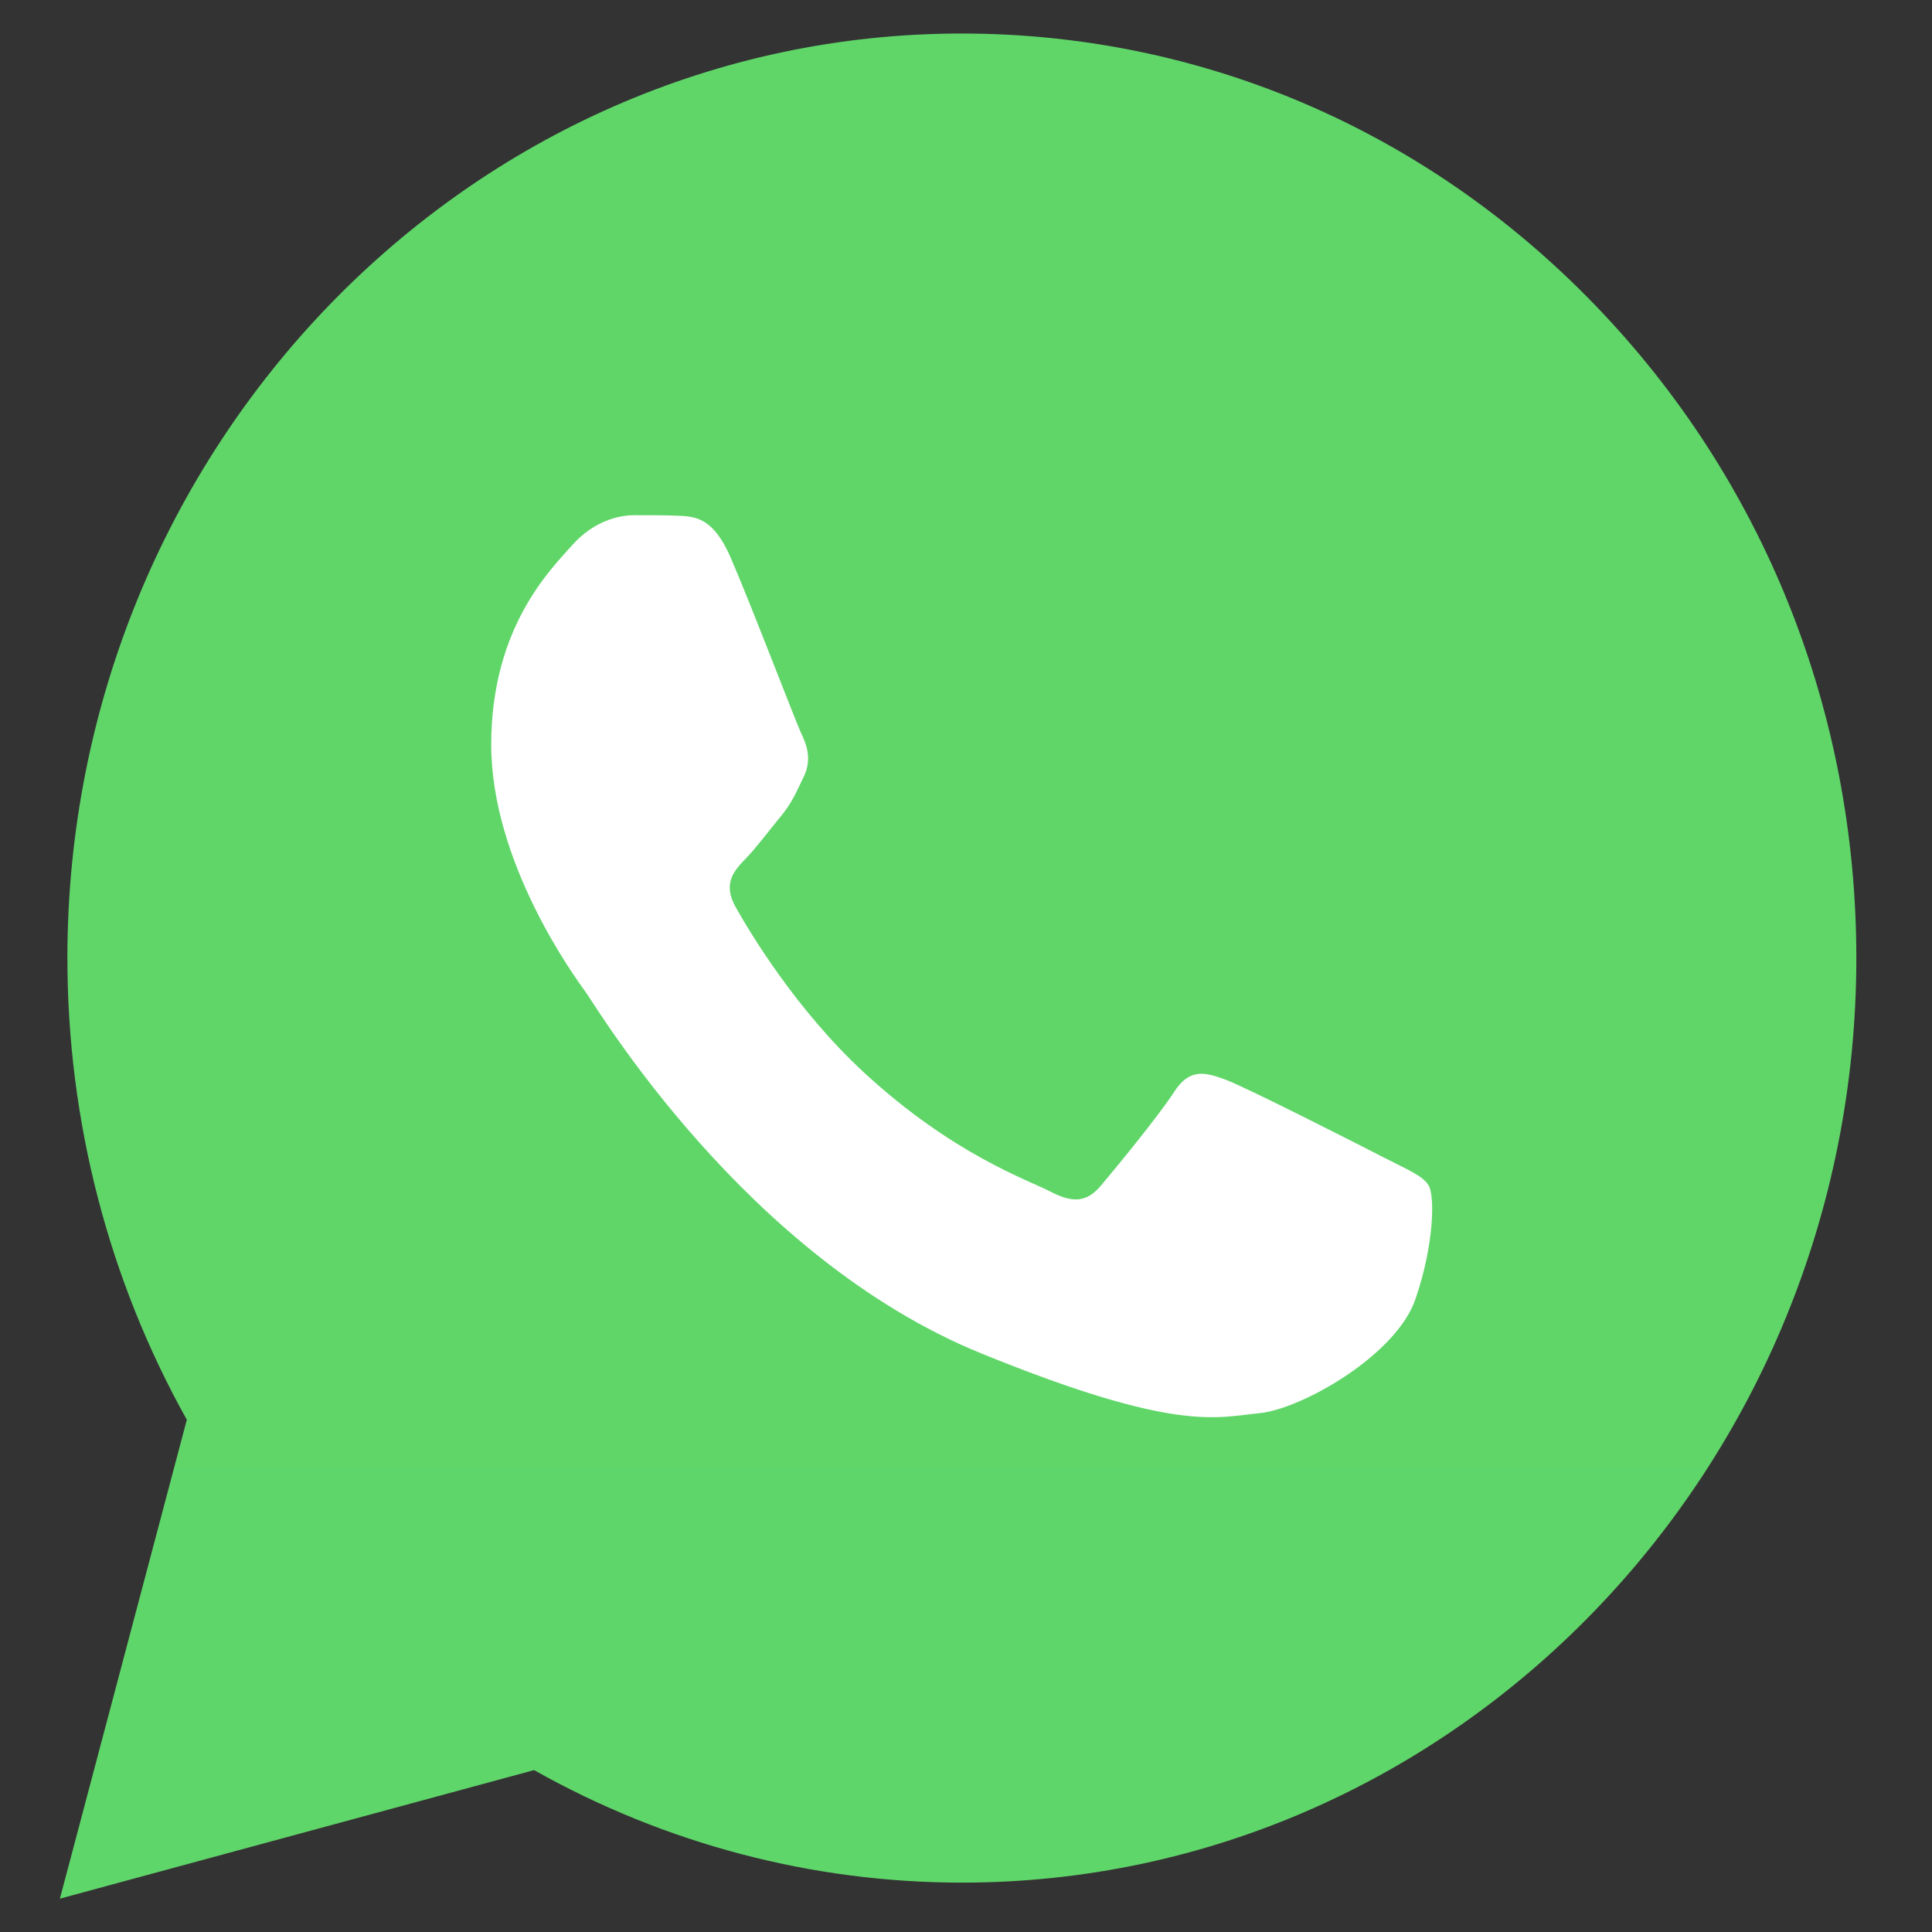
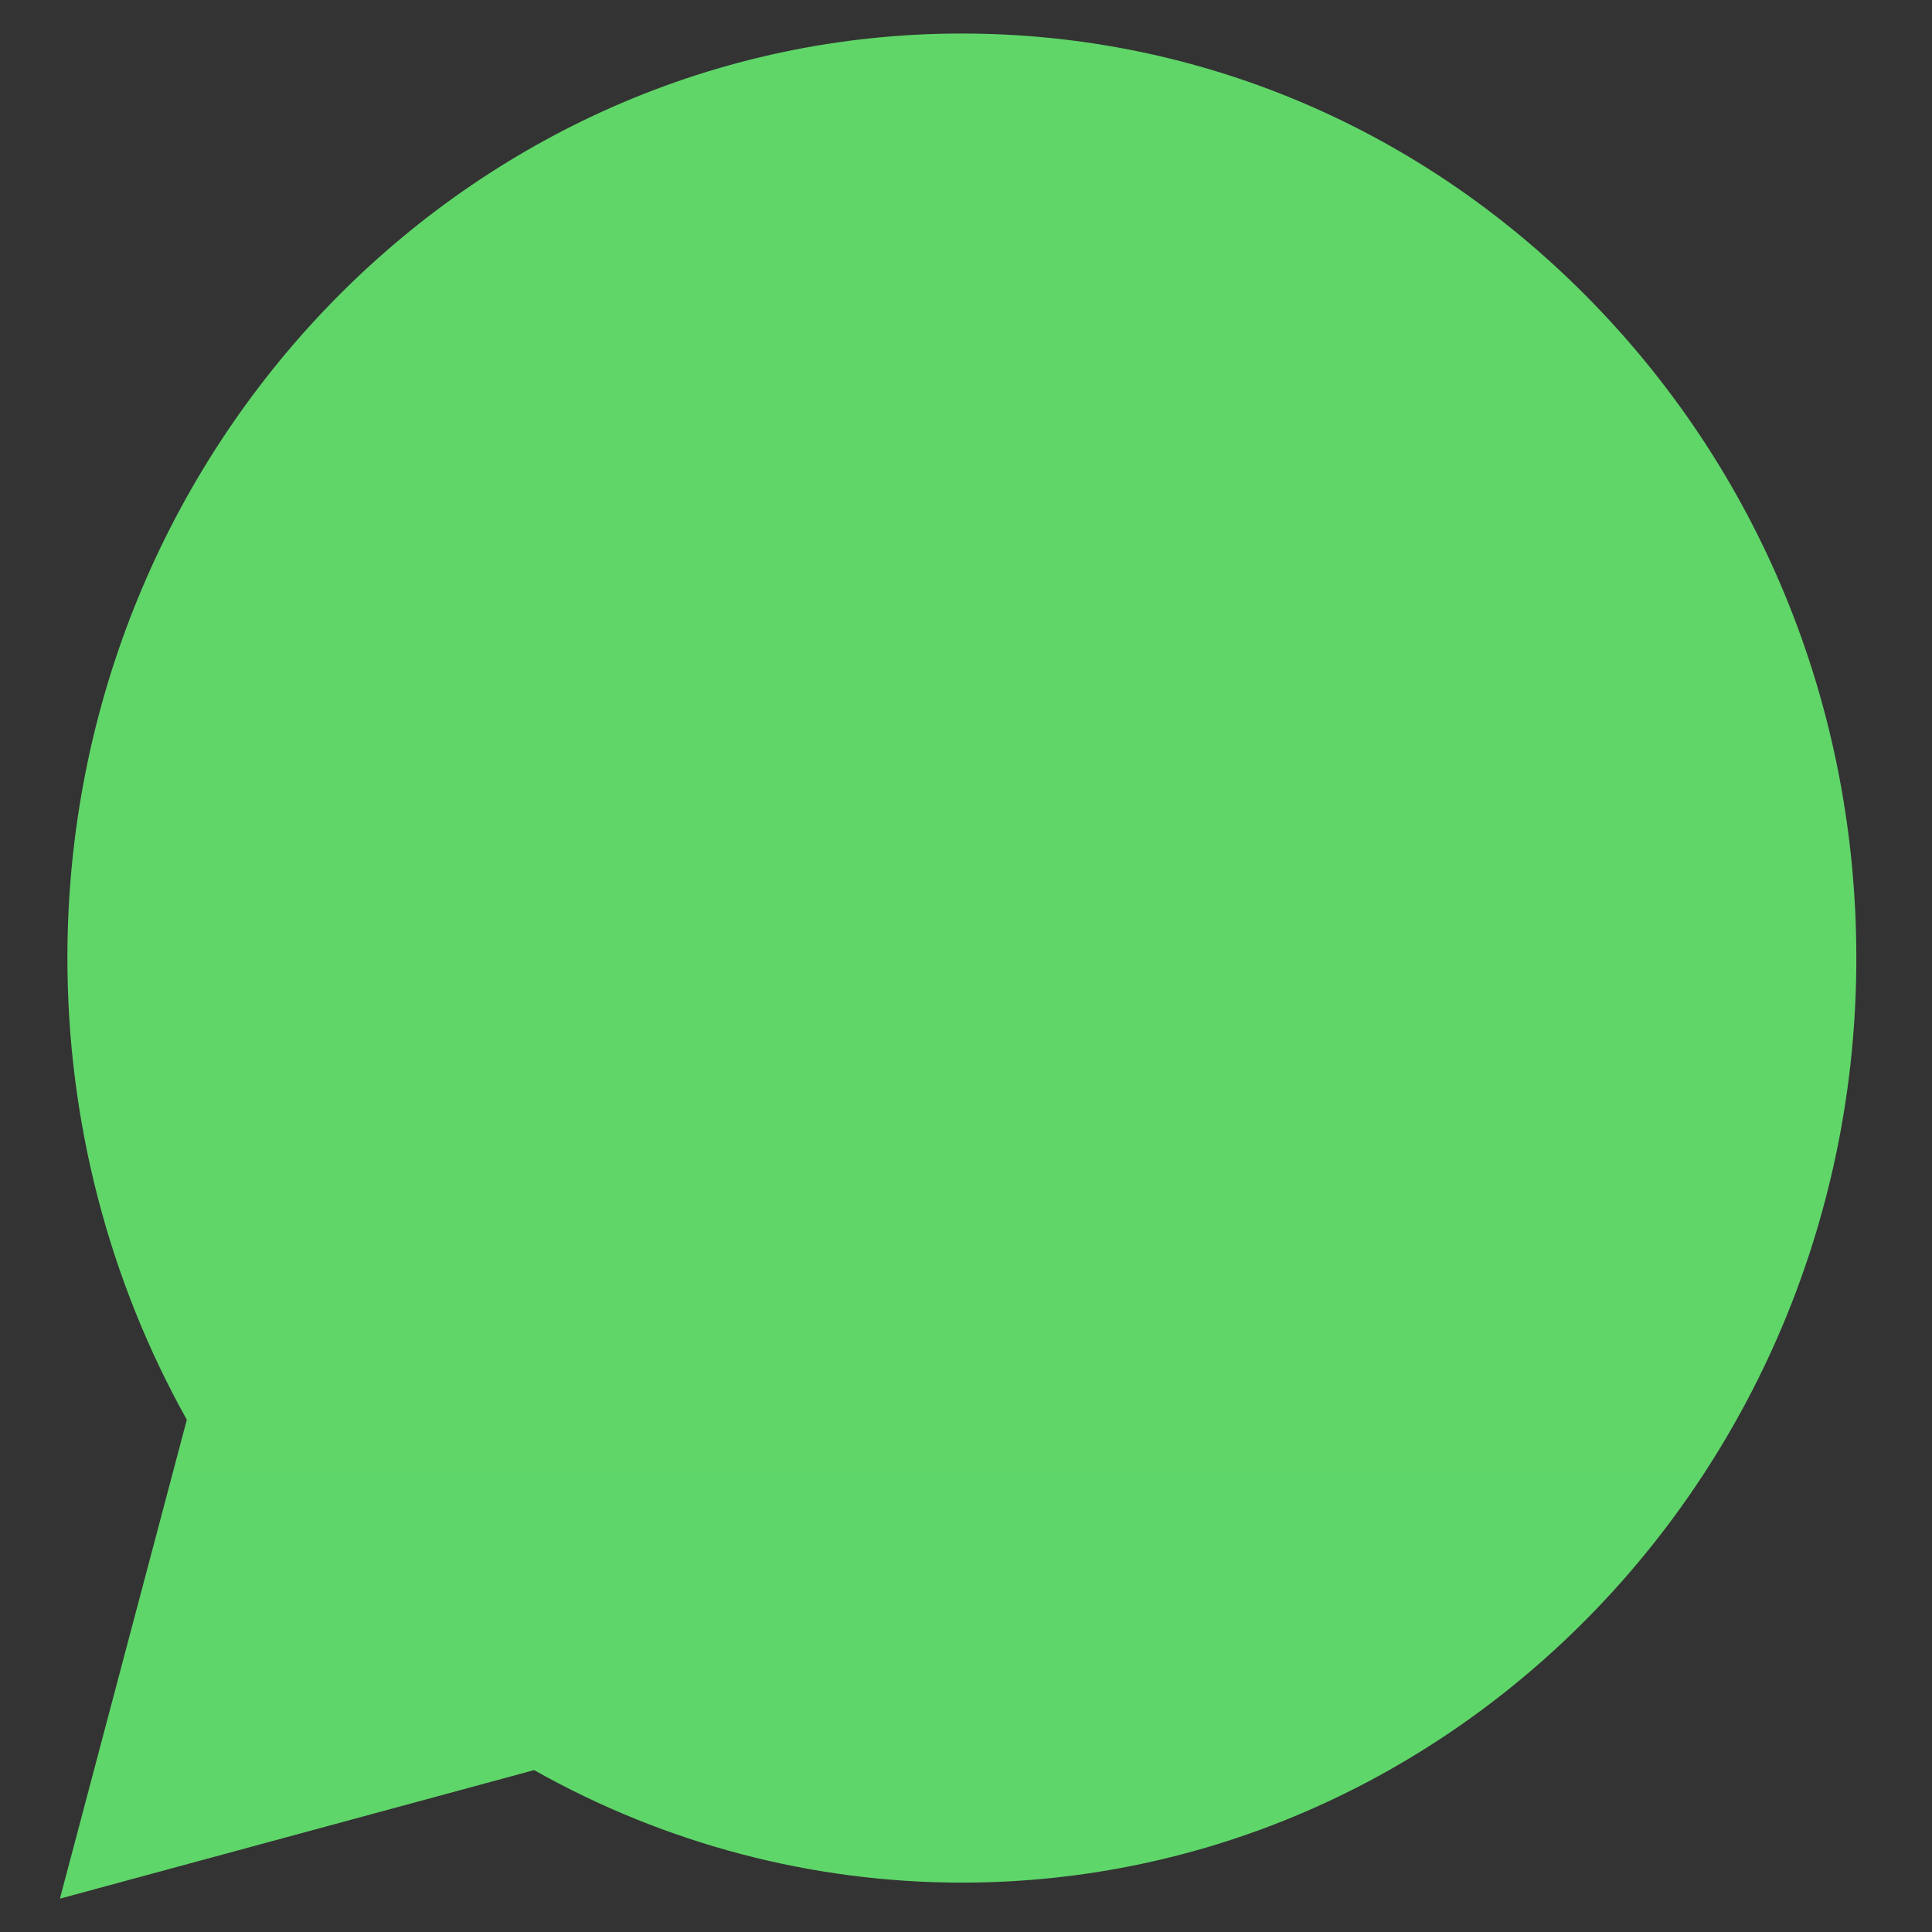
<svg xmlns="http://www.w3.org/2000/svg" width="43" height="43" viewBox="0 0 43 43" fill="none">
  <rect x="0" y="0" width="43" height="43" fill="#333333" stroke="none" />
  <path d="M1.5 21.315C1.499 24.94 2.415 28.479 4.158 31.599L1.333 42.258L11.887 39.397C14.806 41.04 18.076 41.9 21.4 41.901H21.409C32.38 41.901 41.311 32.673 41.316 21.331C41.318 15.835 39.249 10.667 35.49 6.779C31.732 2.891 26.733 0.749 21.408 0.746C10.435 0.746 1.505 9.973 1.5 21.315" fill="url(#paint0_linear_64_1465)" />
-   <path d="M16.257 12.399C15.871 11.513 15.465 11.495 15.098 11.479C14.797 11.466 14.454 11.467 14.11 11.467C13.767 11.467 13.208 11.6 12.736 12.133C12.264 12.666 10.933 13.954 10.933 16.575C10.933 19.195 12.779 21.727 13.037 22.083C13.294 22.438 16.601 27.987 21.839 30.122C26.191 31.895 27.077 31.543 28.022 31.454C28.966 31.365 31.07 30.166 31.5 28.922C31.929 27.679 31.929 26.613 31.8 26.39C31.672 26.168 31.328 26.035 30.813 25.769C30.297 25.503 27.764 24.214 27.292 24.036C26.819 23.859 26.476 23.77 26.132 24.303C25.789 24.836 24.802 26.035 24.501 26.39C24.201 26.746 23.9 26.791 23.385 26.524C22.869 26.257 21.21 25.695 19.241 23.881C17.709 22.469 16.675 20.726 16.375 20.193C16.074 19.66 16.342 19.372 16.601 19.106C16.832 18.868 17.116 18.485 17.374 18.174C17.631 17.863 17.717 17.641 17.889 17.286C18.061 16.93 17.974 16.619 17.846 16.353C17.717 16.086 16.715 13.452 16.257 12.399Z" fill="white" />
  <defs>
    <linearGradient id="paint0_linear_64_1465" x1="2000.45" y1="4151.89" x2="2000.45" y2="0.746" gradientUnits="userSpaceOnUse">
      <stop stop-color="#1FAF38" />
      <stop offset="1" stop-color="#60D669" />
    </linearGradient>
  </defs>
</svg>